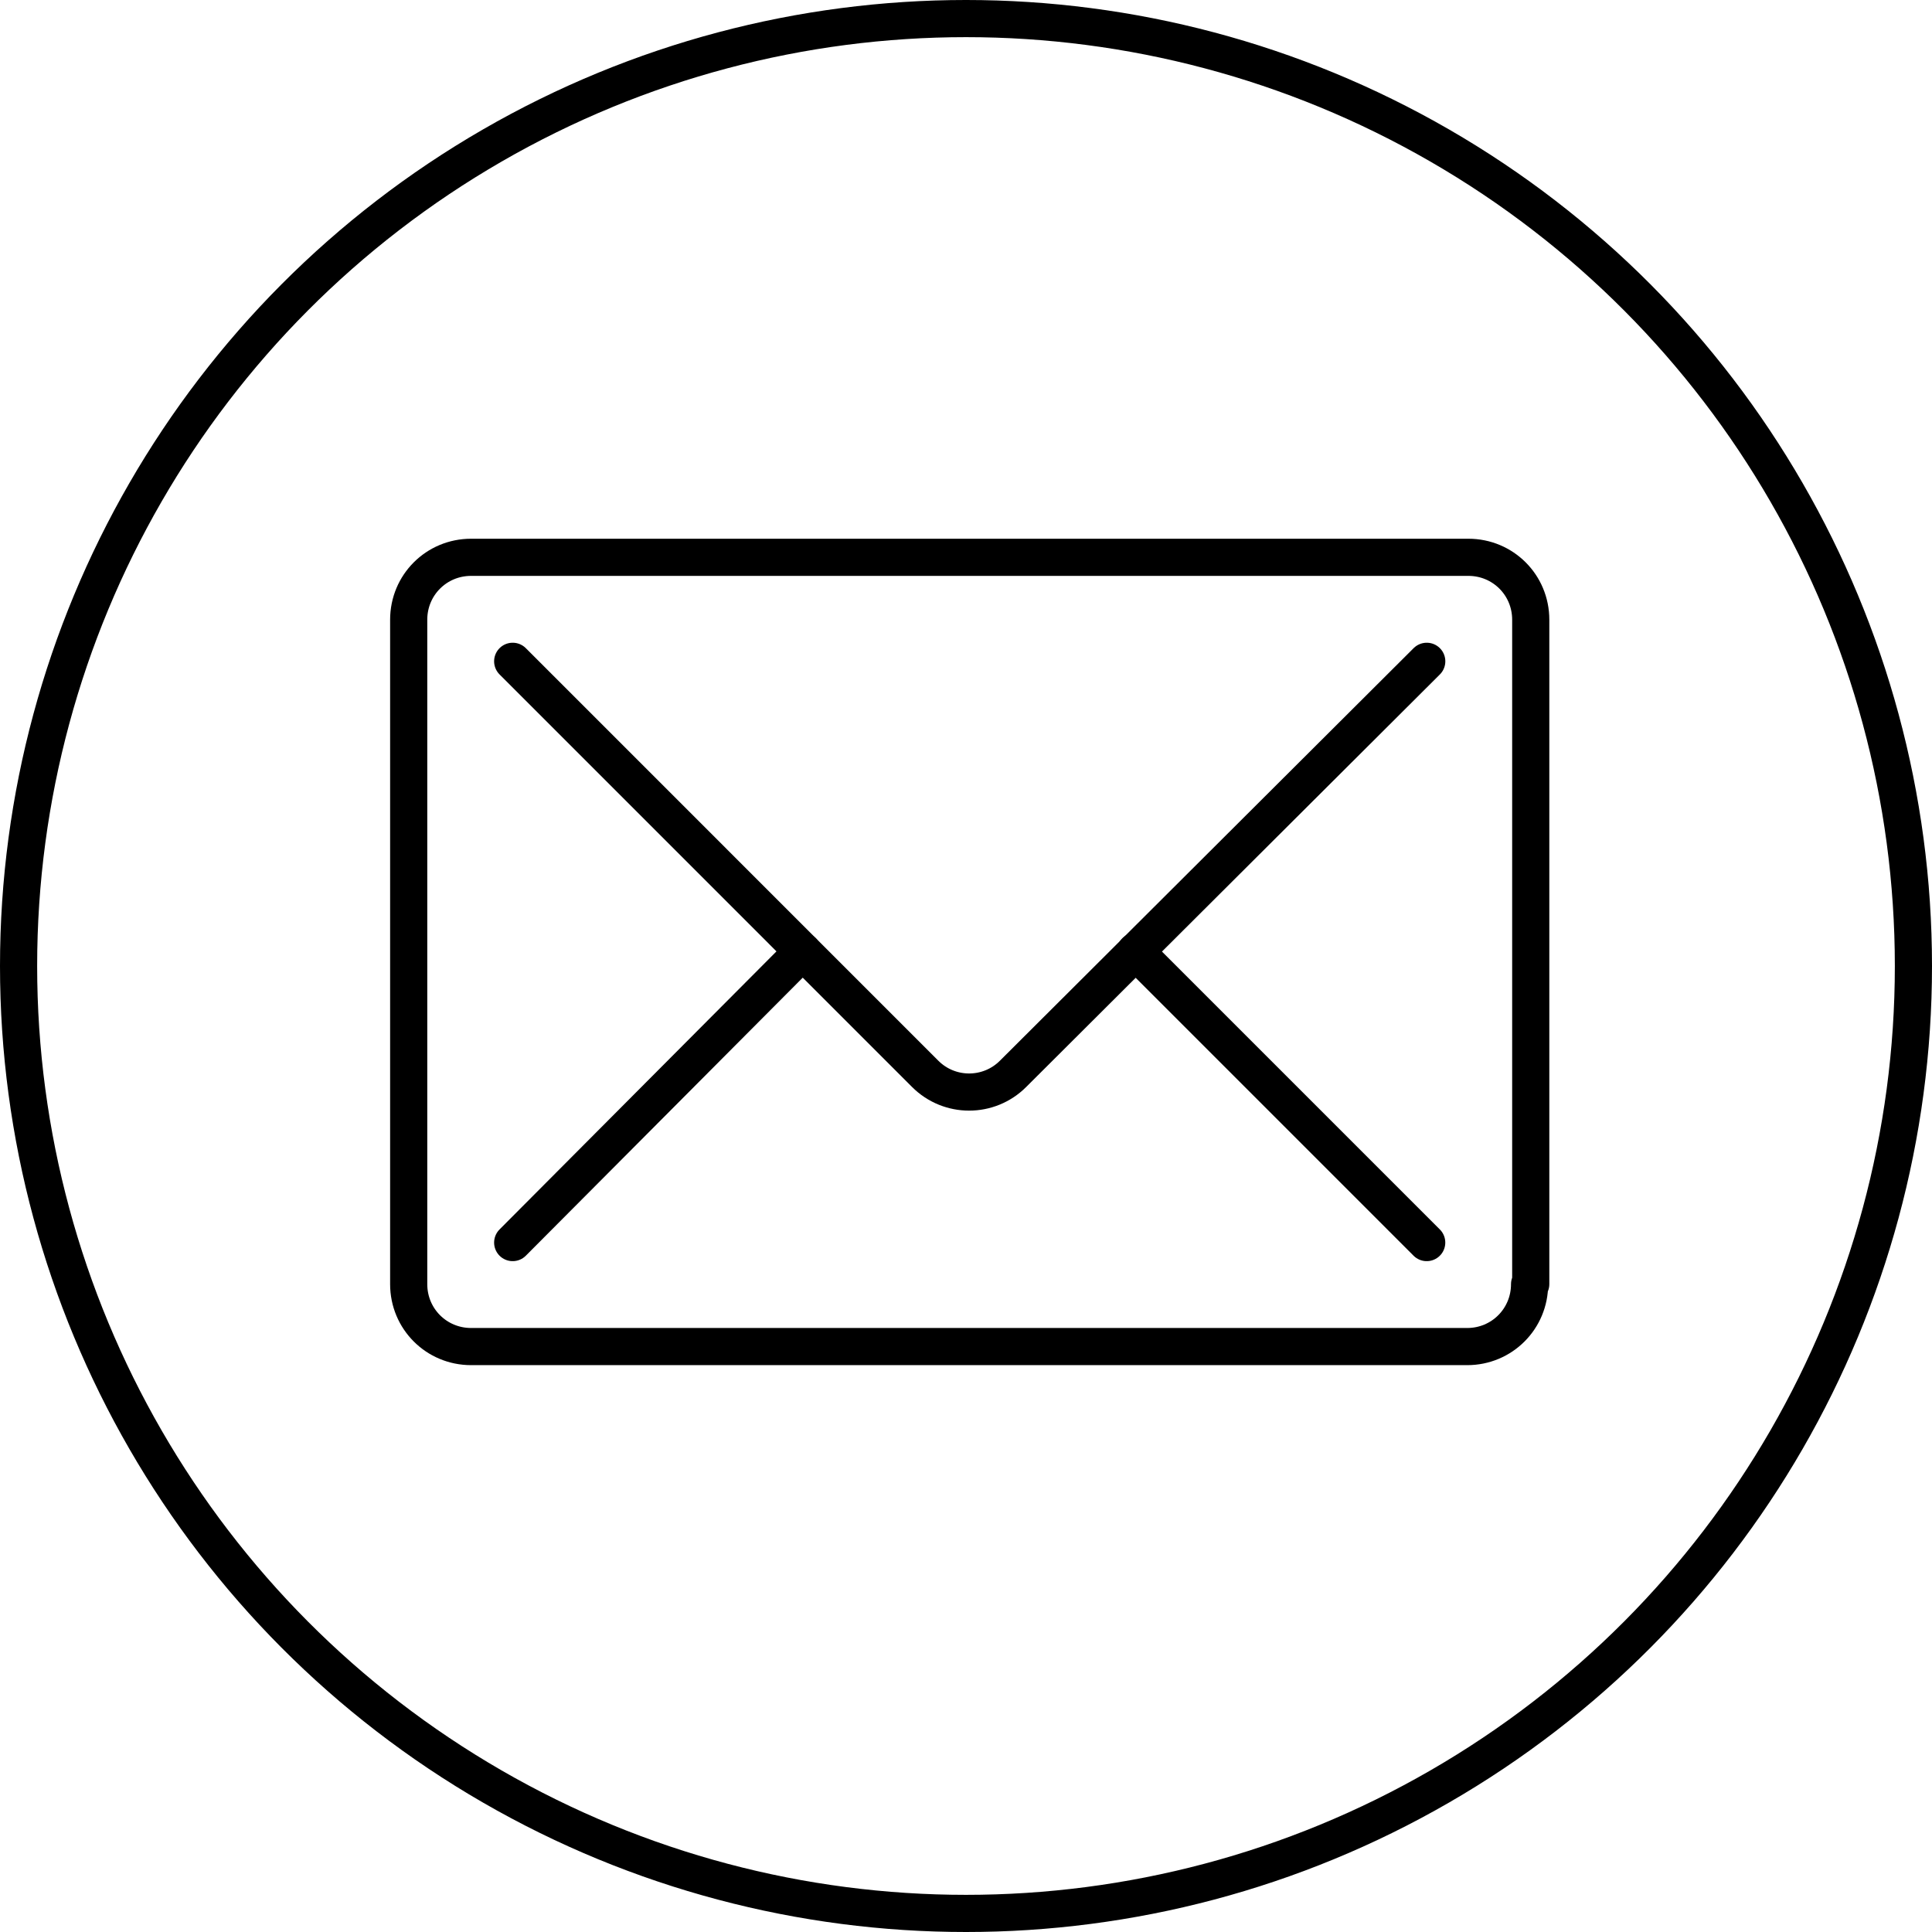
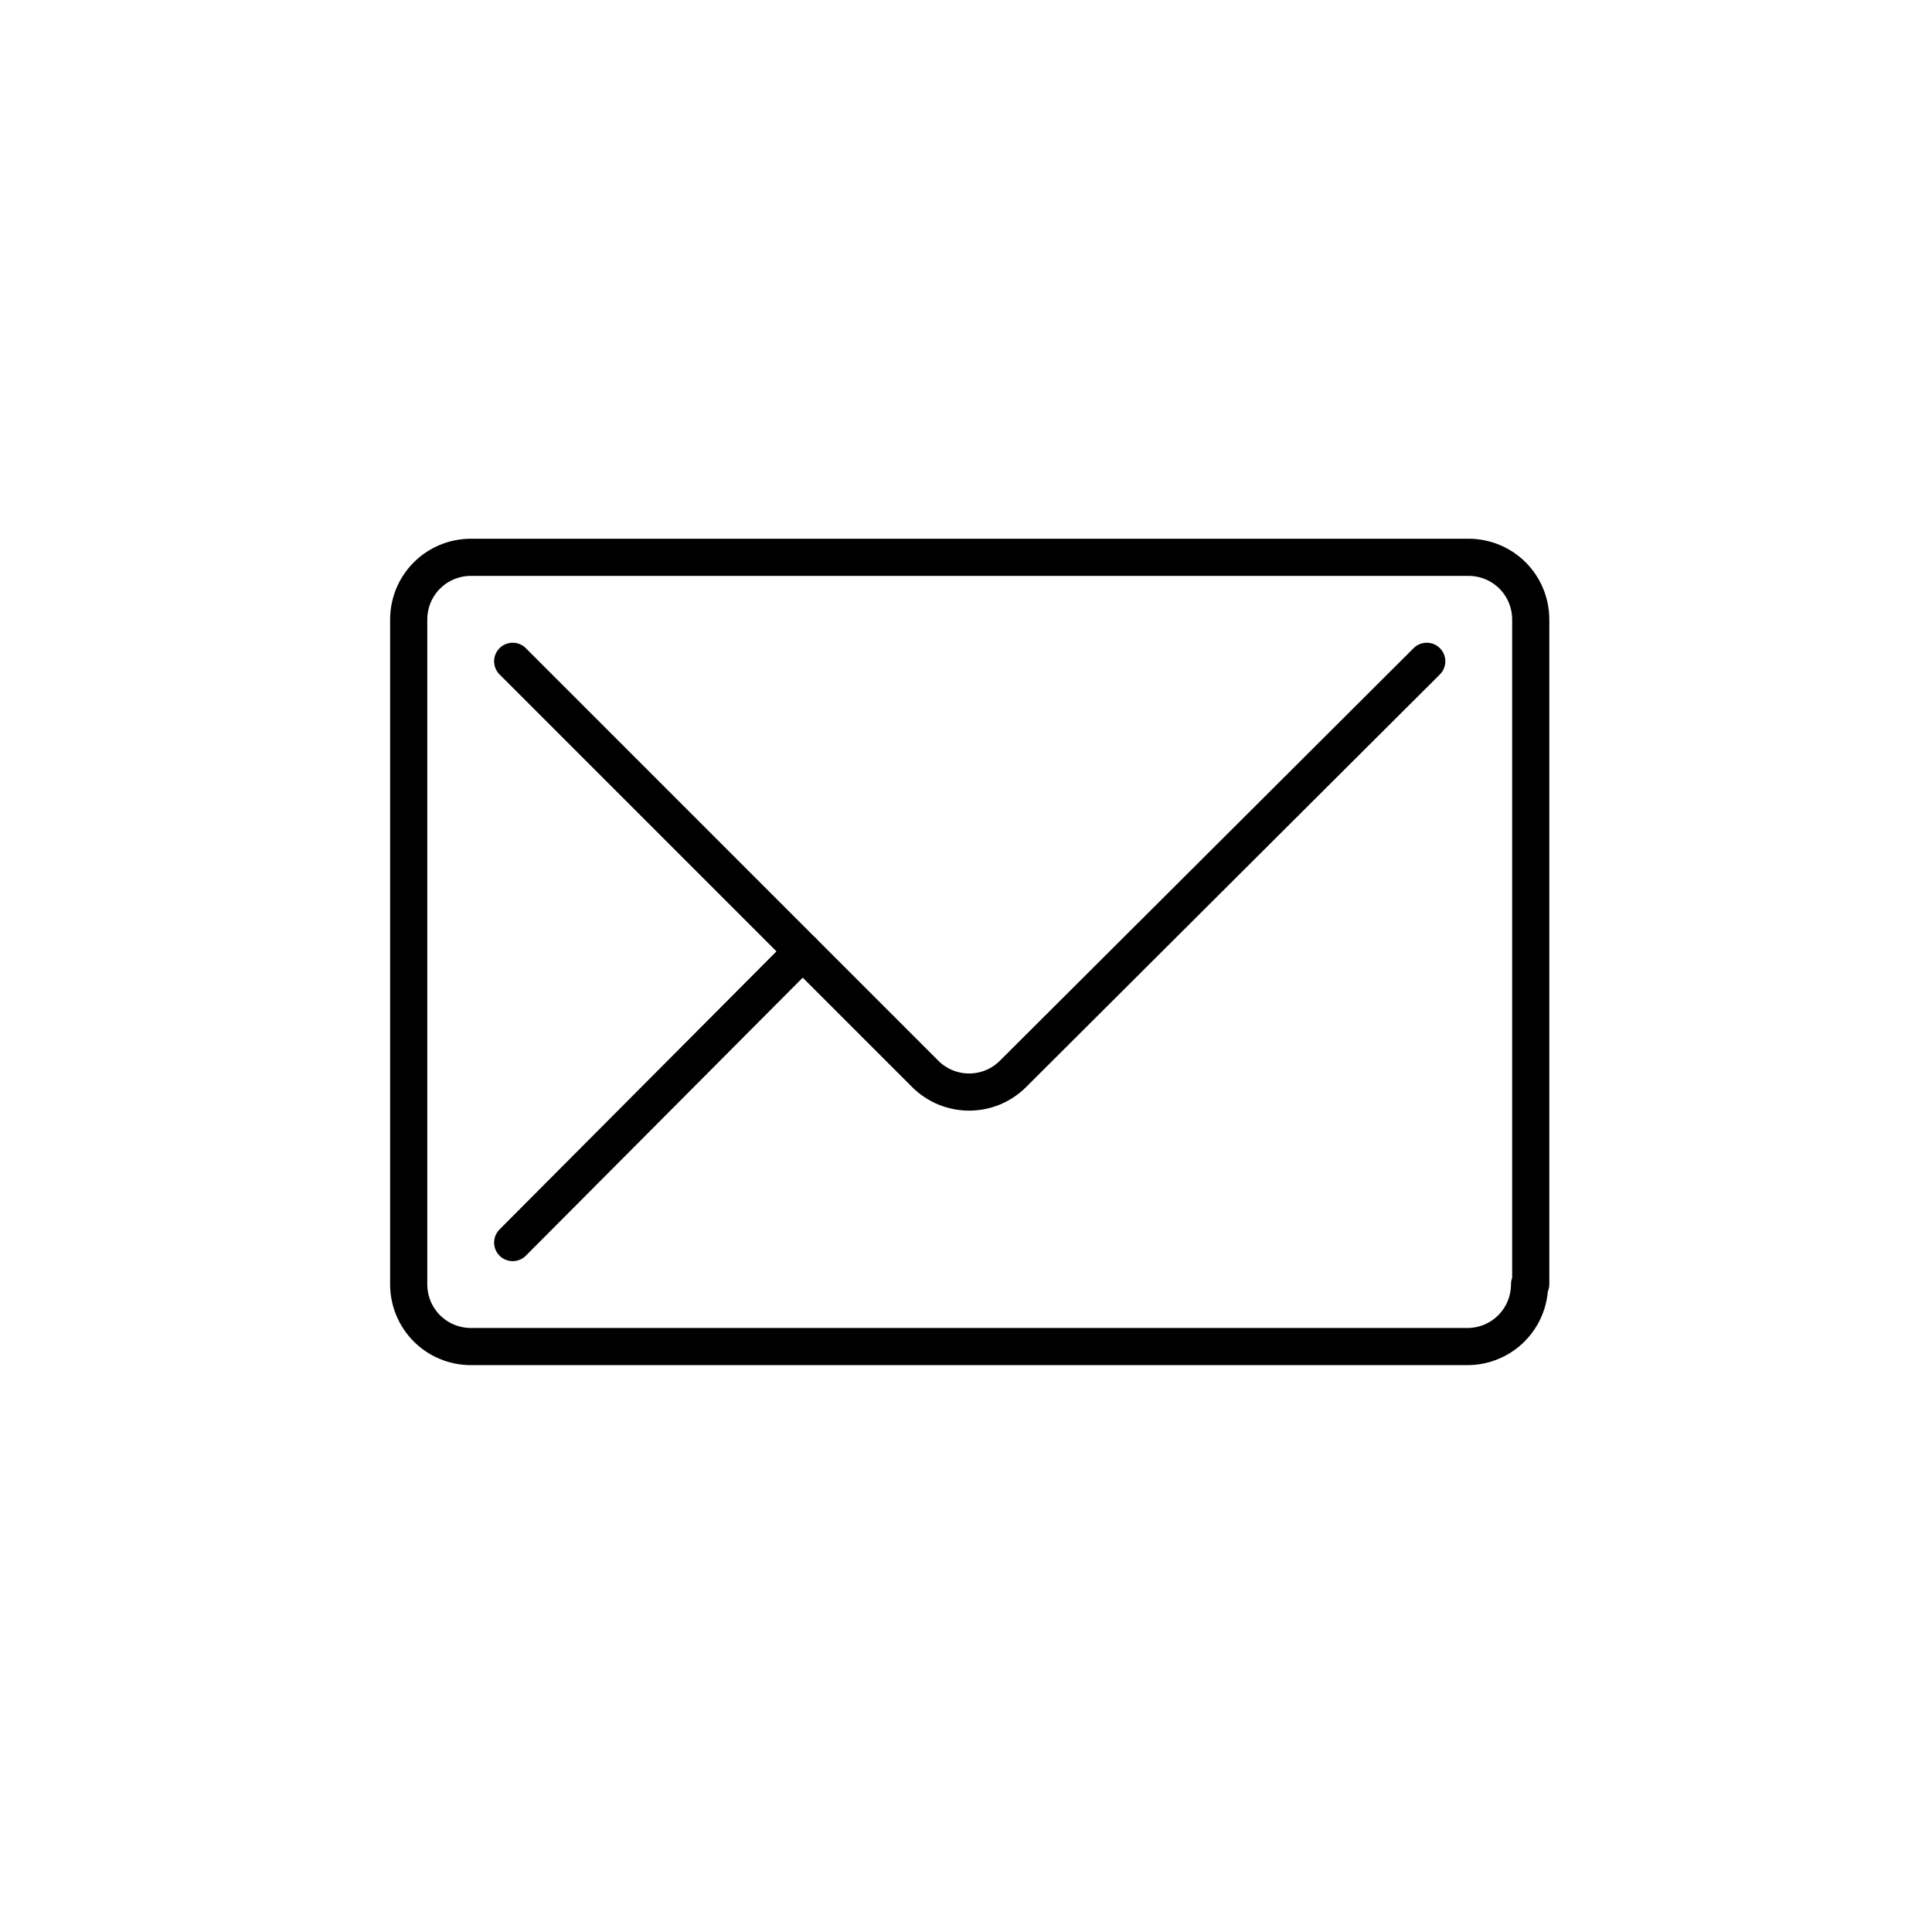
<svg xmlns="http://www.w3.org/2000/svg" width="52" height="52" viewBox="0 0 52 52" fill="none">
-   <circle cx="26" cy="26" r="25.5" stroke="black" />
  <path d="M41.169 34.563C41.169 35.496 40.423 36.243 39.49 36.243H12.68C11.746 36.243 11 35.496 11 34.563V16.68C11 15.746 11.746 15 12.68 15H39.521C40.454 15 41.2 15.746 41.2 16.68V34.563H41.169Z" stroke="black" stroke-miterlimit="10" stroke-linecap="round" stroke-linejoin="round" />
  <path d="M38.401 17.799L27.266 28.903C26.613 29.556 25.555 29.556 24.902 28.903L13.799 17.799" stroke="black" stroke-miterlimit="10" stroke-linecap="round" stroke-linejoin="round" />
-   <path d="M38.4 33.444L30.562 25.606" stroke="black" stroke-miterlimit="10" stroke-linecap="round" stroke-linejoin="round" />
  <path d="M21.605 25.606L13.799 33.444" stroke="black" stroke-miterlimit="10" stroke-linecap="round" stroke-linejoin="round" />
</svg>